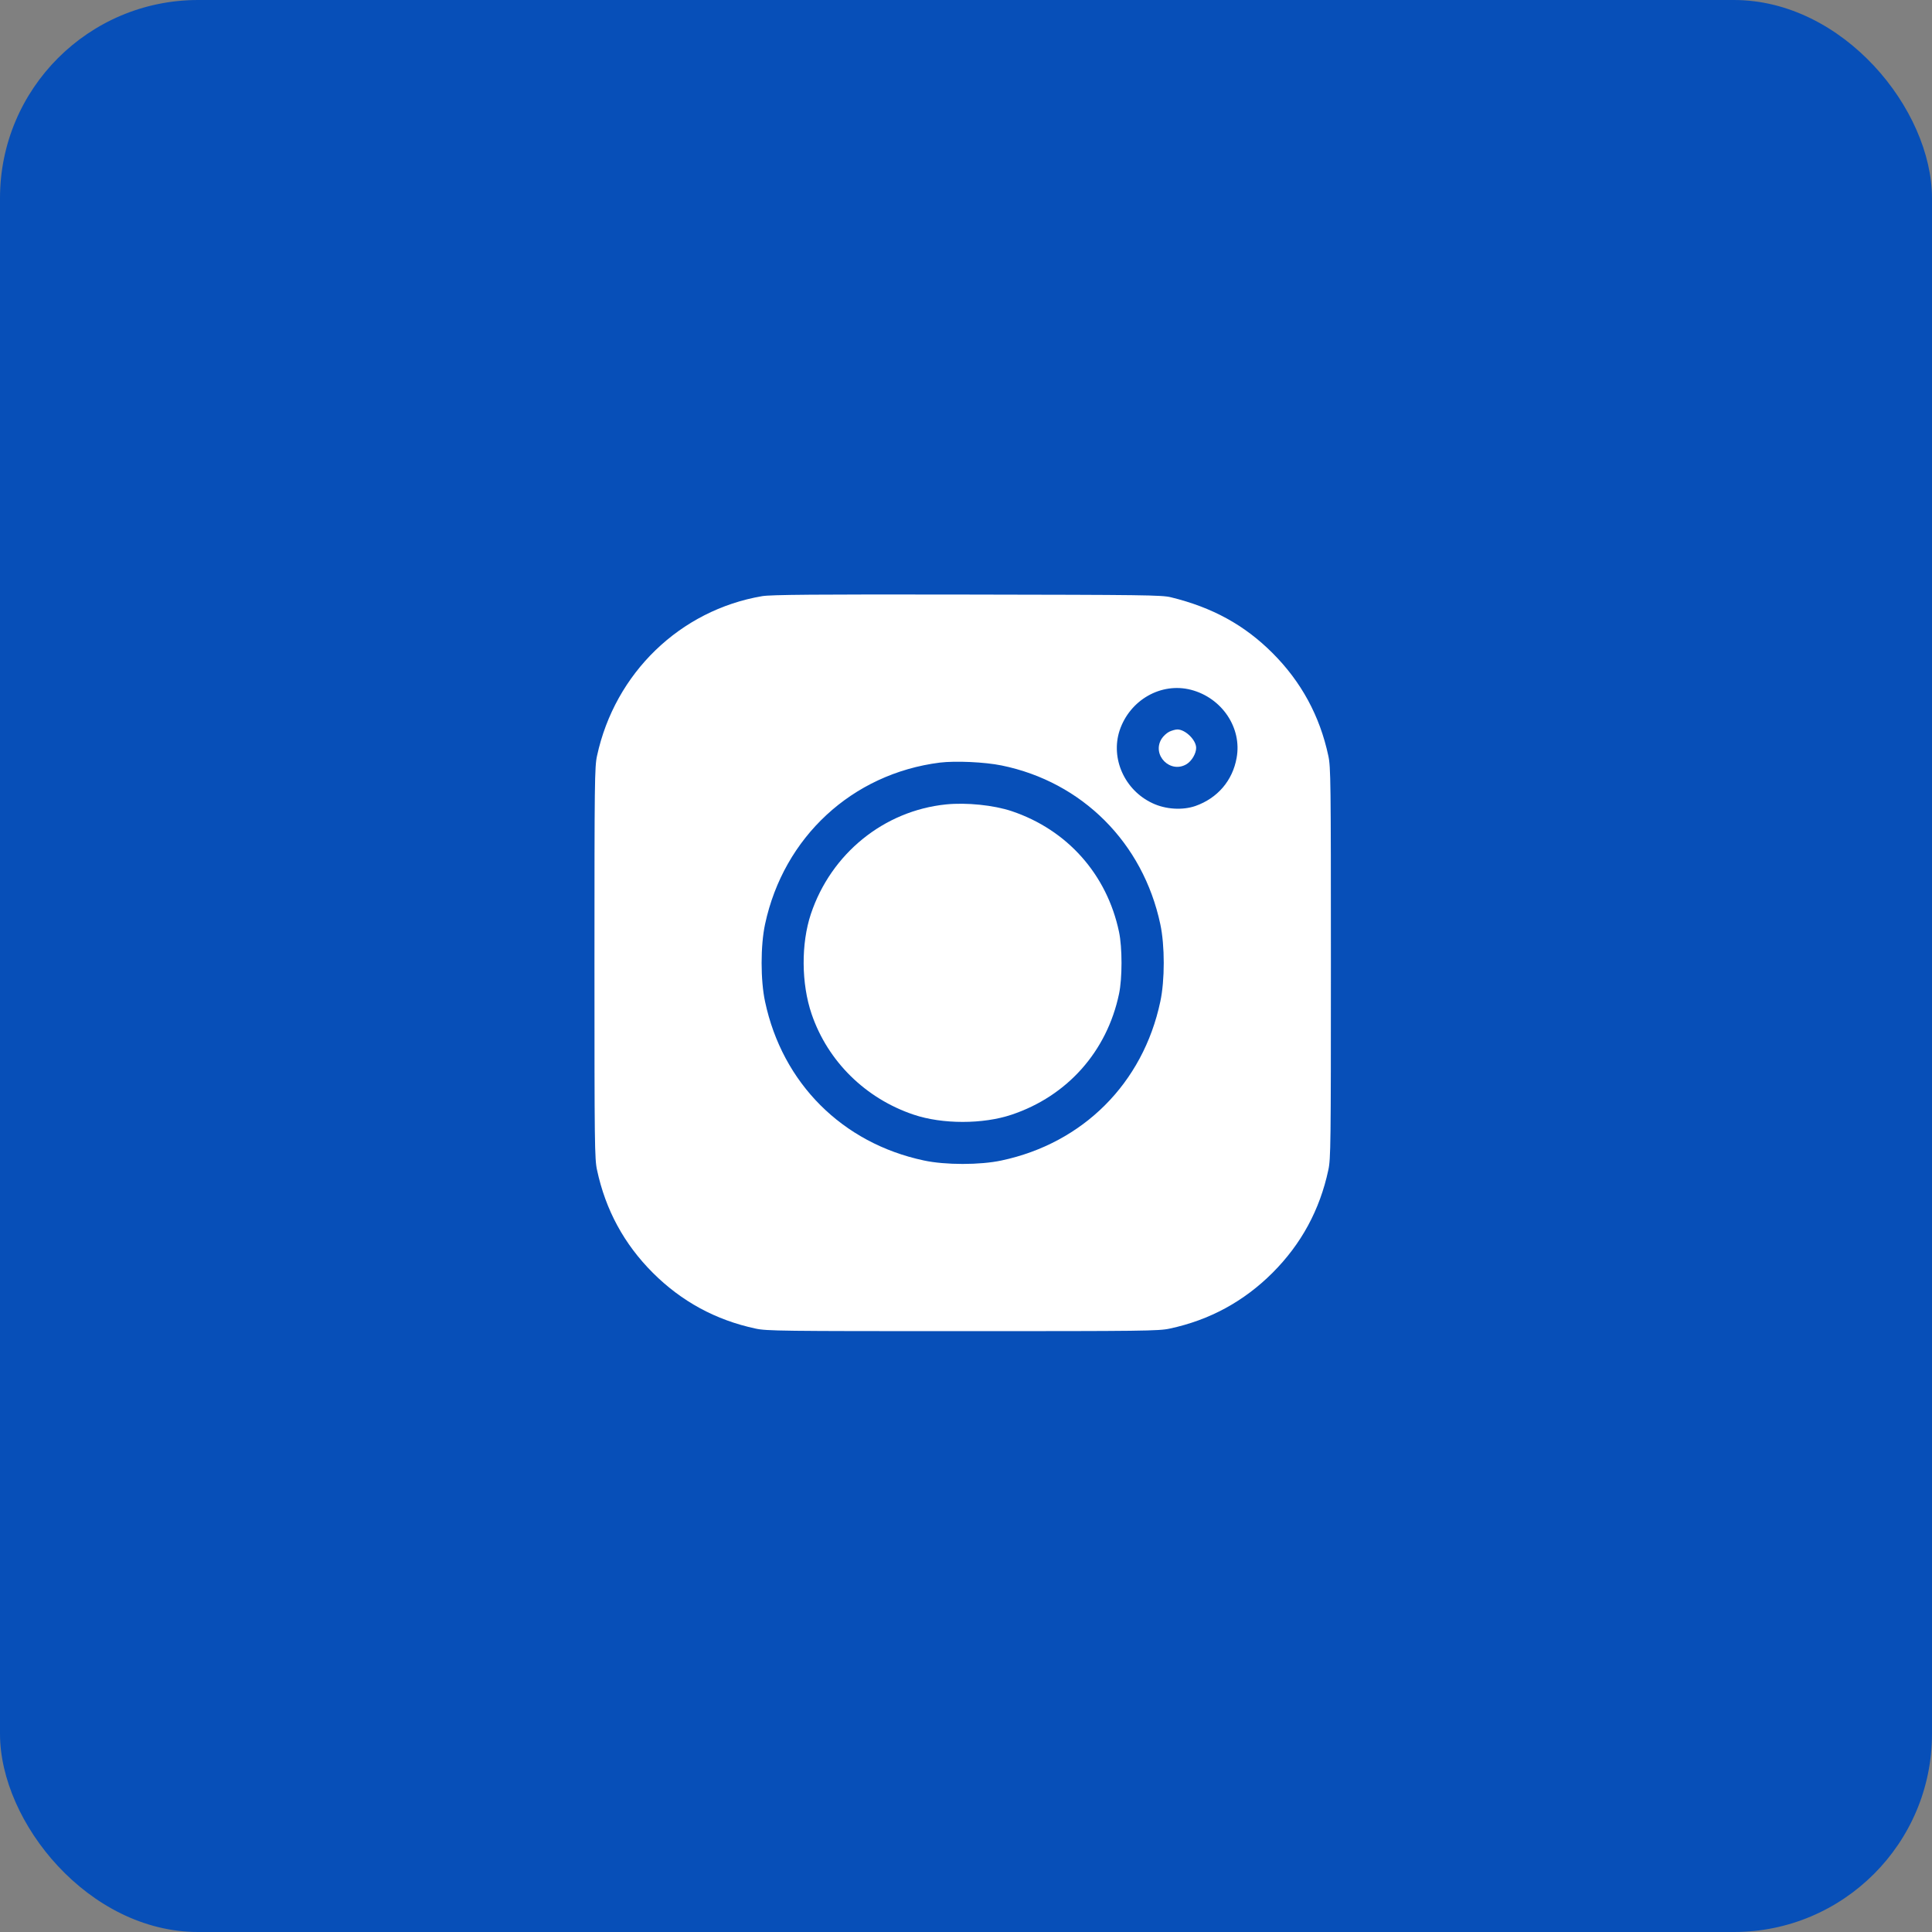
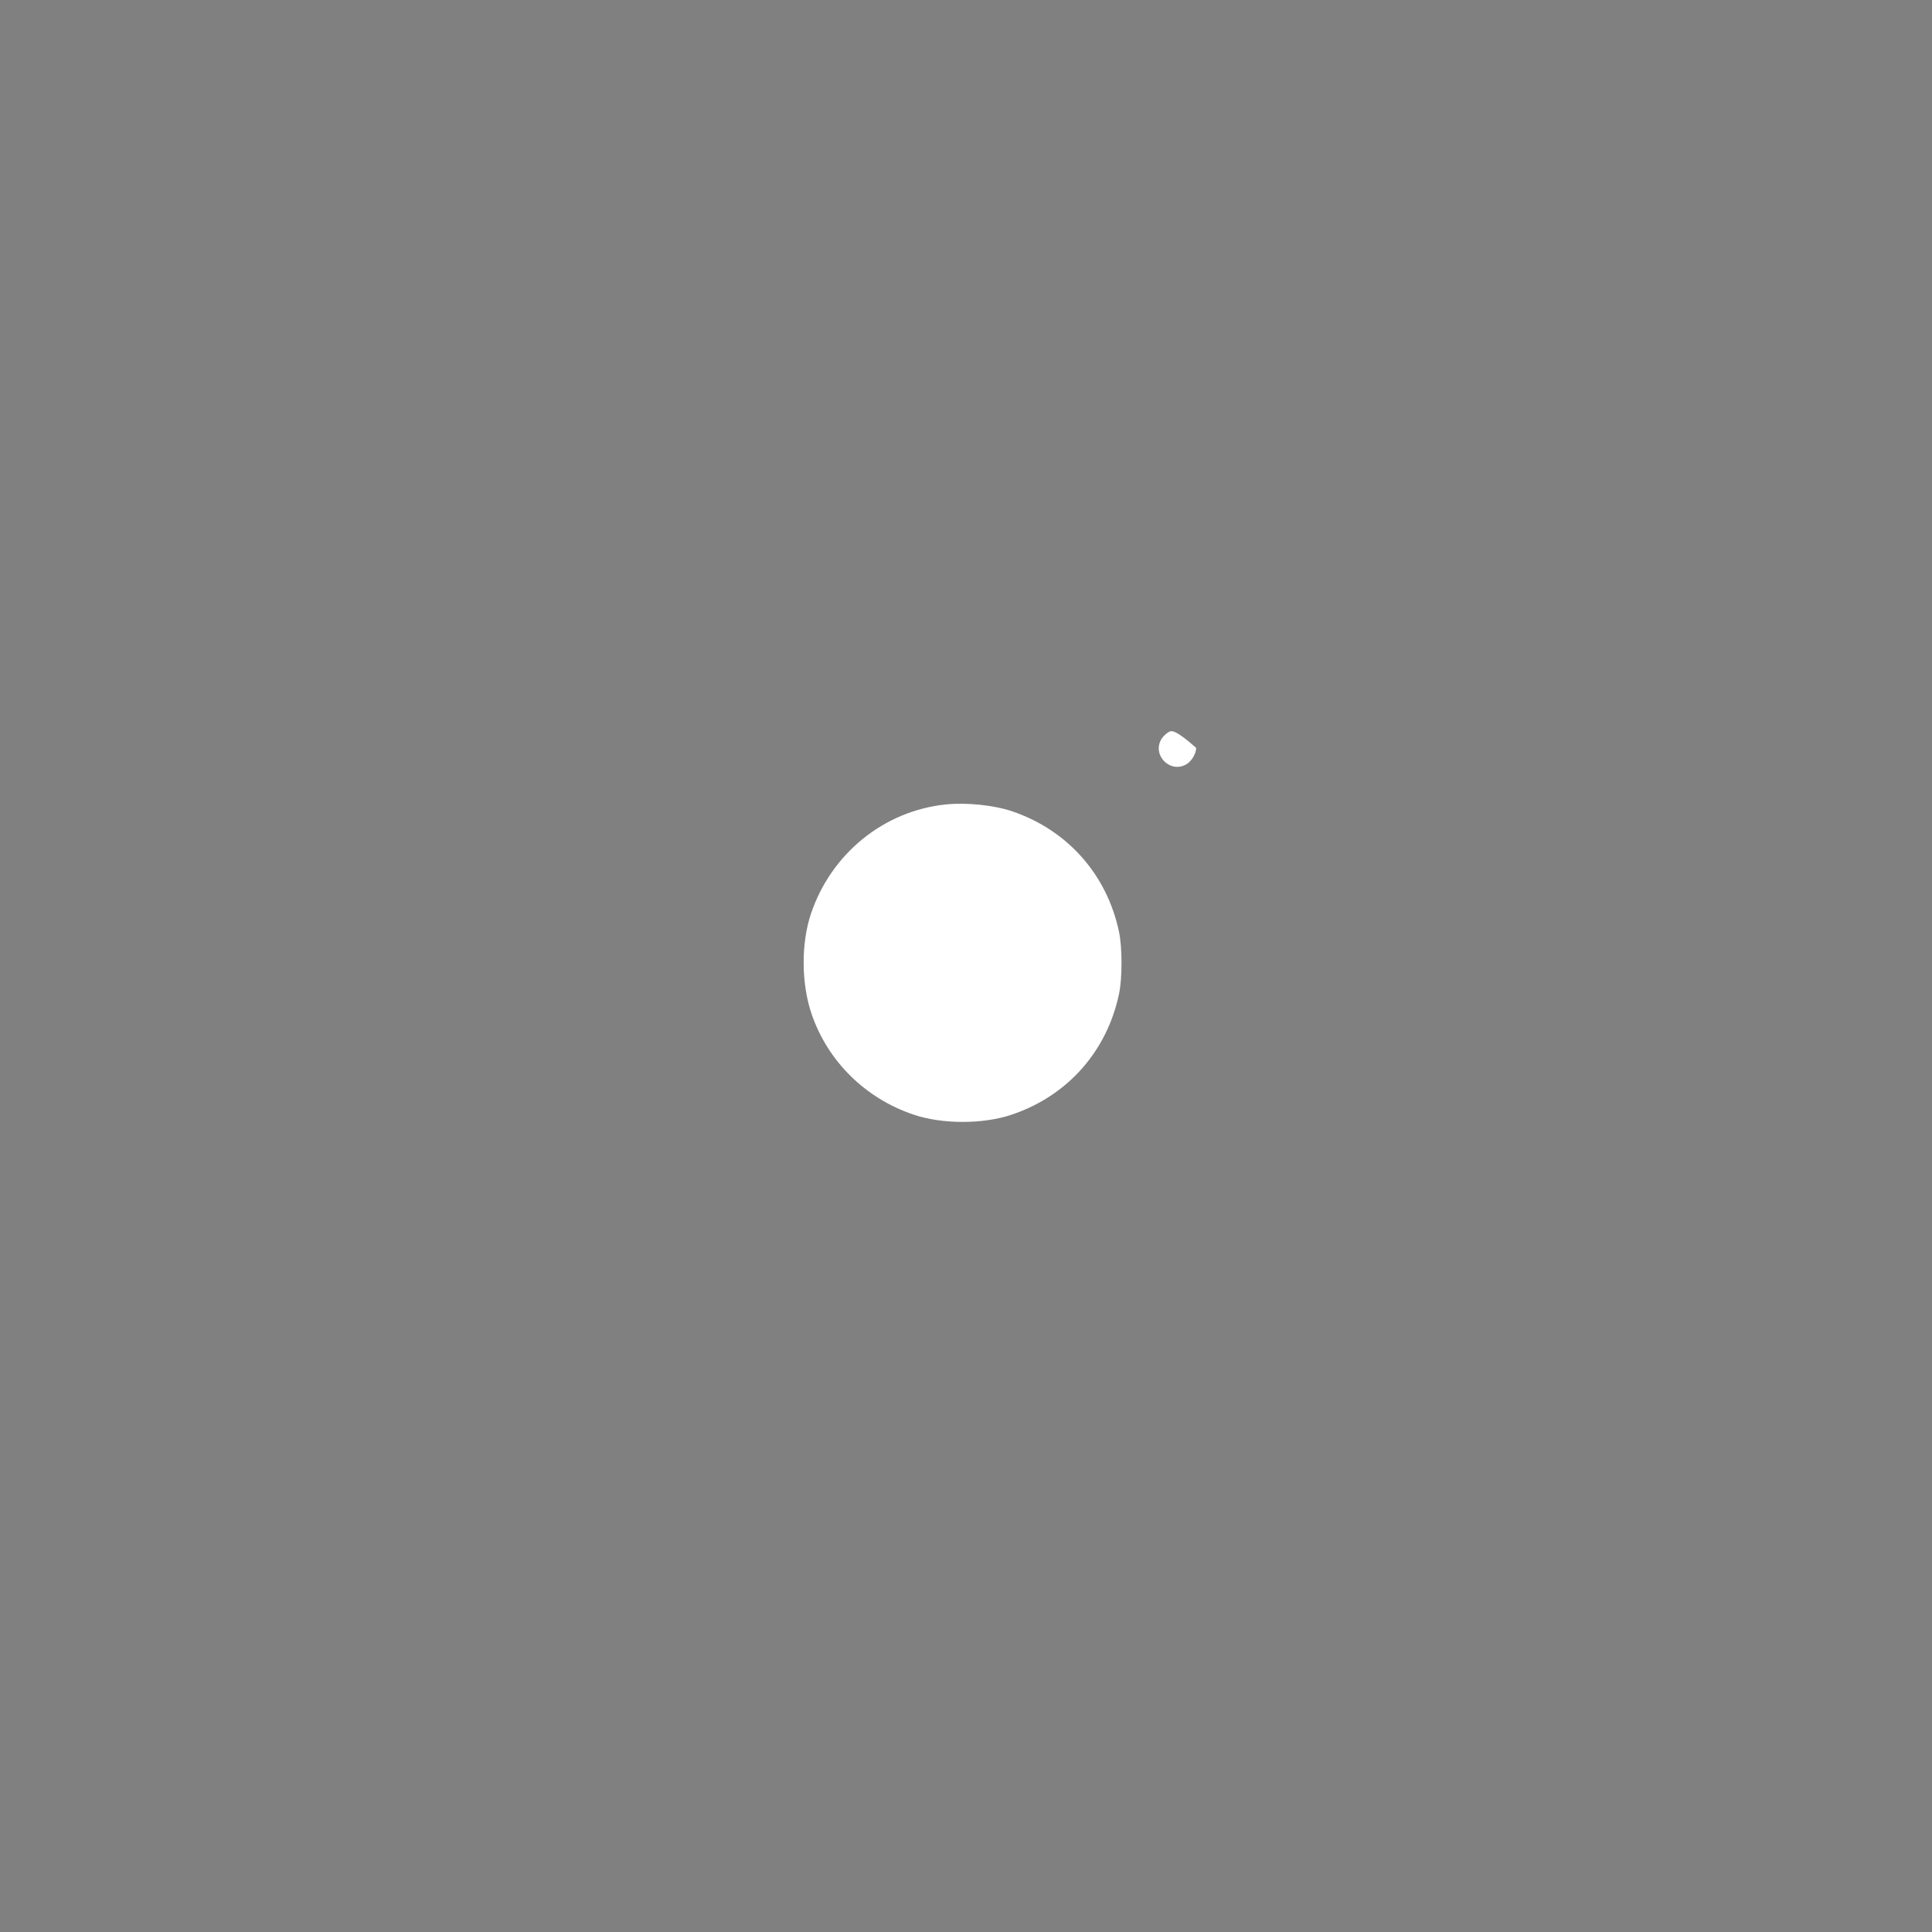
<svg xmlns="http://www.w3.org/2000/svg" width="39" height="39" viewBox="0 0 39 39" fill="none">
  <rect x="0" y="0" width="39" height="39" fill="#808080" stroke="none" />
-   <rect width="39" height="39" rx="4" fill="#074FB8" />
-   <path d="M15.386 12.034C13.728 12.316 12.413 13.587 12.052 15.257C12.003 15.478 12 15.778 12 19.438C12 23.098 12.003 23.397 12.052 23.618C12.224 24.424 12.599 25.114 13.178 25.693C13.757 26.271 14.447 26.647 15.252 26.819C15.474 26.868 15.773 26.871 19.433 26.871C23.093 26.871 23.392 26.868 23.614 26.819C24.419 26.647 25.109 26.271 25.688 25.693C26.267 25.114 26.642 24.424 26.814 23.618C26.863 23.397 26.866 23.098 26.866 19.438C26.866 15.778 26.863 15.478 26.814 15.257C26.642 14.451 26.267 13.762 25.688 13.183C25.121 12.616 24.472 12.261 23.637 12.057C23.451 12.011 23.093 12.008 19.52 12.002C16.439 11.996 15.561 12.005 15.386 12.034ZM24.044 13.925C24.667 14.088 25.074 14.693 24.963 15.298C24.882 15.758 24.577 16.113 24.131 16.27C23.87 16.36 23.529 16.339 23.265 16.214C22.703 15.953 22.415 15.312 22.601 14.745C22.808 14.128 23.439 13.768 24.044 13.925ZM20.219 15.452C21.845 15.784 23.073 17.012 23.422 18.655C23.515 19.086 23.515 19.79 23.422 20.22C23.073 21.867 21.862 23.077 20.216 23.426C19.785 23.519 19.081 23.519 18.651 23.426C17.004 23.077 15.794 21.867 15.444 20.22C15.351 19.79 15.351 19.086 15.444 18.655C15.82 16.898 17.202 15.618 18.973 15.394C19.288 15.356 19.878 15.382 20.219 15.452Z" fill="white" />
-   <path d="M23.602 14.771C23.549 14.798 23.48 14.862 23.448 14.914C23.244 15.243 23.628 15.627 23.957 15.423C24.058 15.359 24.146 15.211 24.146 15.097C24.146 14.937 23.927 14.725 23.767 14.725C23.727 14.725 23.651 14.748 23.602 14.771Z" fill="white" />
+   <path d="M23.602 14.771C23.549 14.798 23.48 14.862 23.448 14.914C23.244 15.243 23.628 15.627 23.957 15.423C24.058 15.359 24.146 15.211 24.146 15.097C23.727 14.725 23.651 14.748 23.602 14.771Z" fill="white" />
  <path d="M19.098 16.238C17.844 16.366 16.777 17.23 16.369 18.449C16.169 19.048 16.174 19.857 16.384 20.471C16.71 21.425 17.472 22.175 18.444 22.501C19.023 22.696 19.843 22.696 20.422 22.501C21.542 22.126 22.345 21.227 22.589 20.063C22.656 19.749 22.656 19.127 22.589 18.812C22.345 17.649 21.542 16.75 20.422 16.374C20.058 16.252 19.508 16.197 19.098 16.238Z" fill="white" />
</svg>